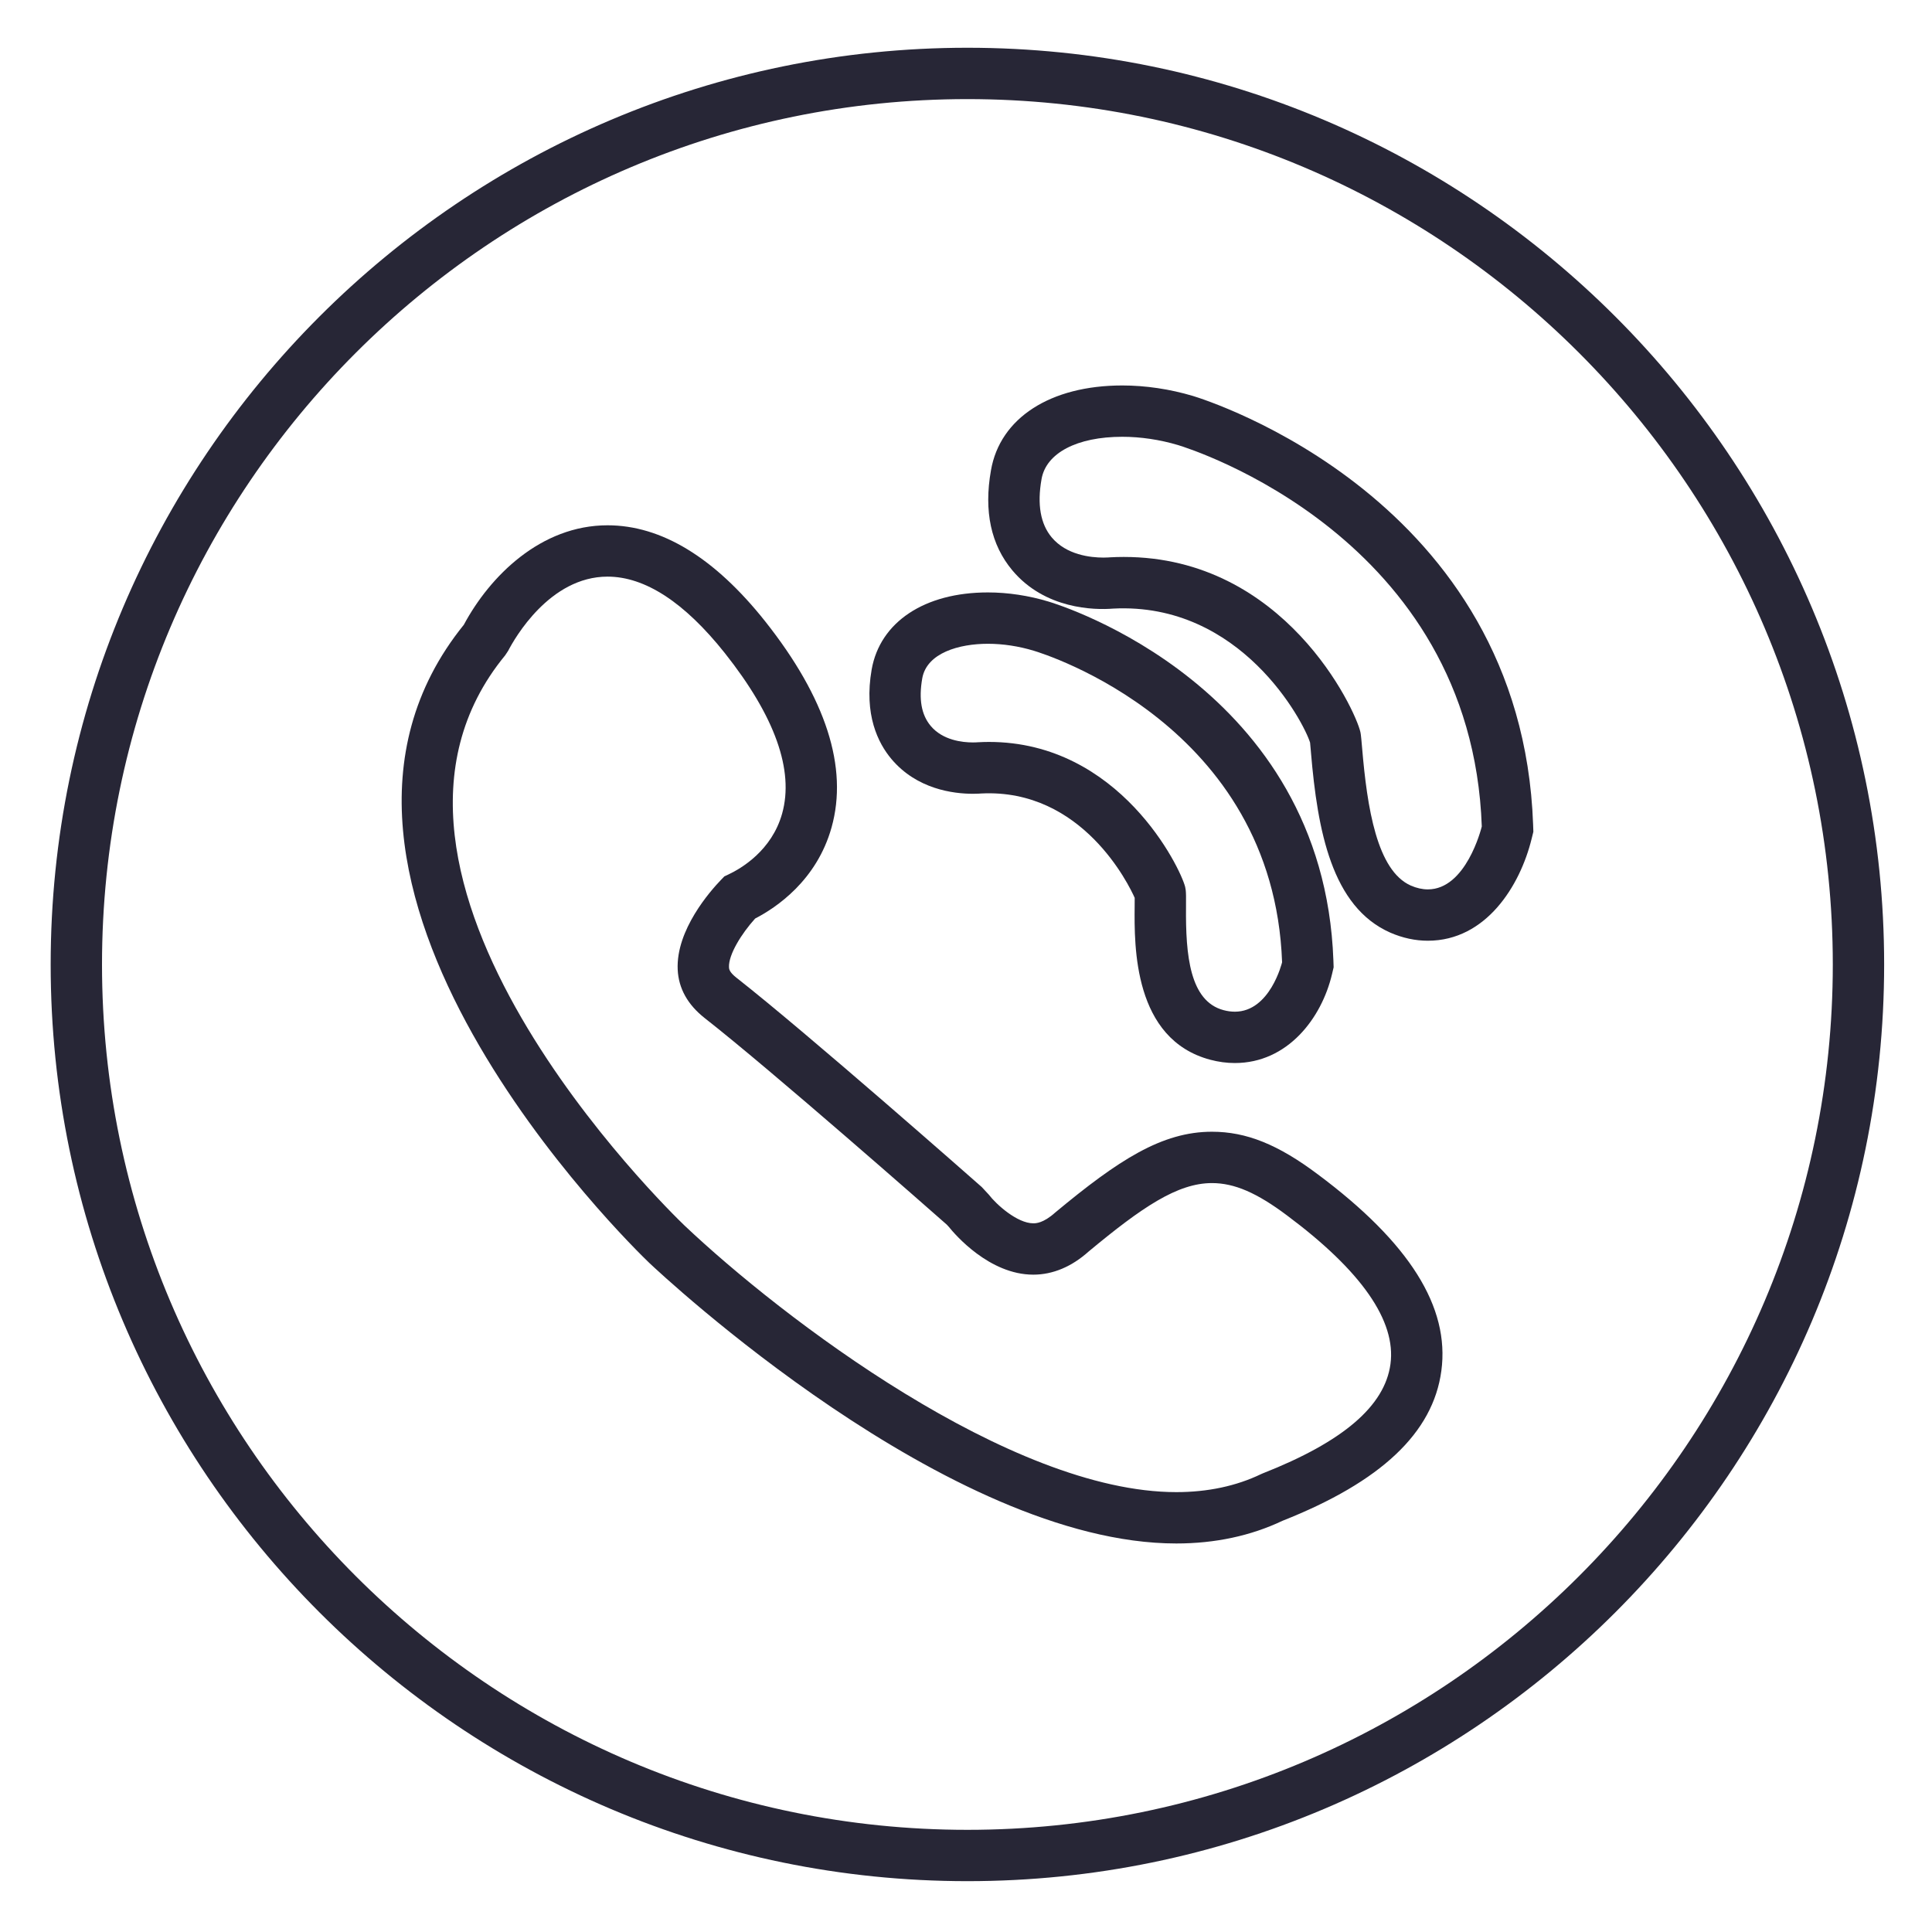
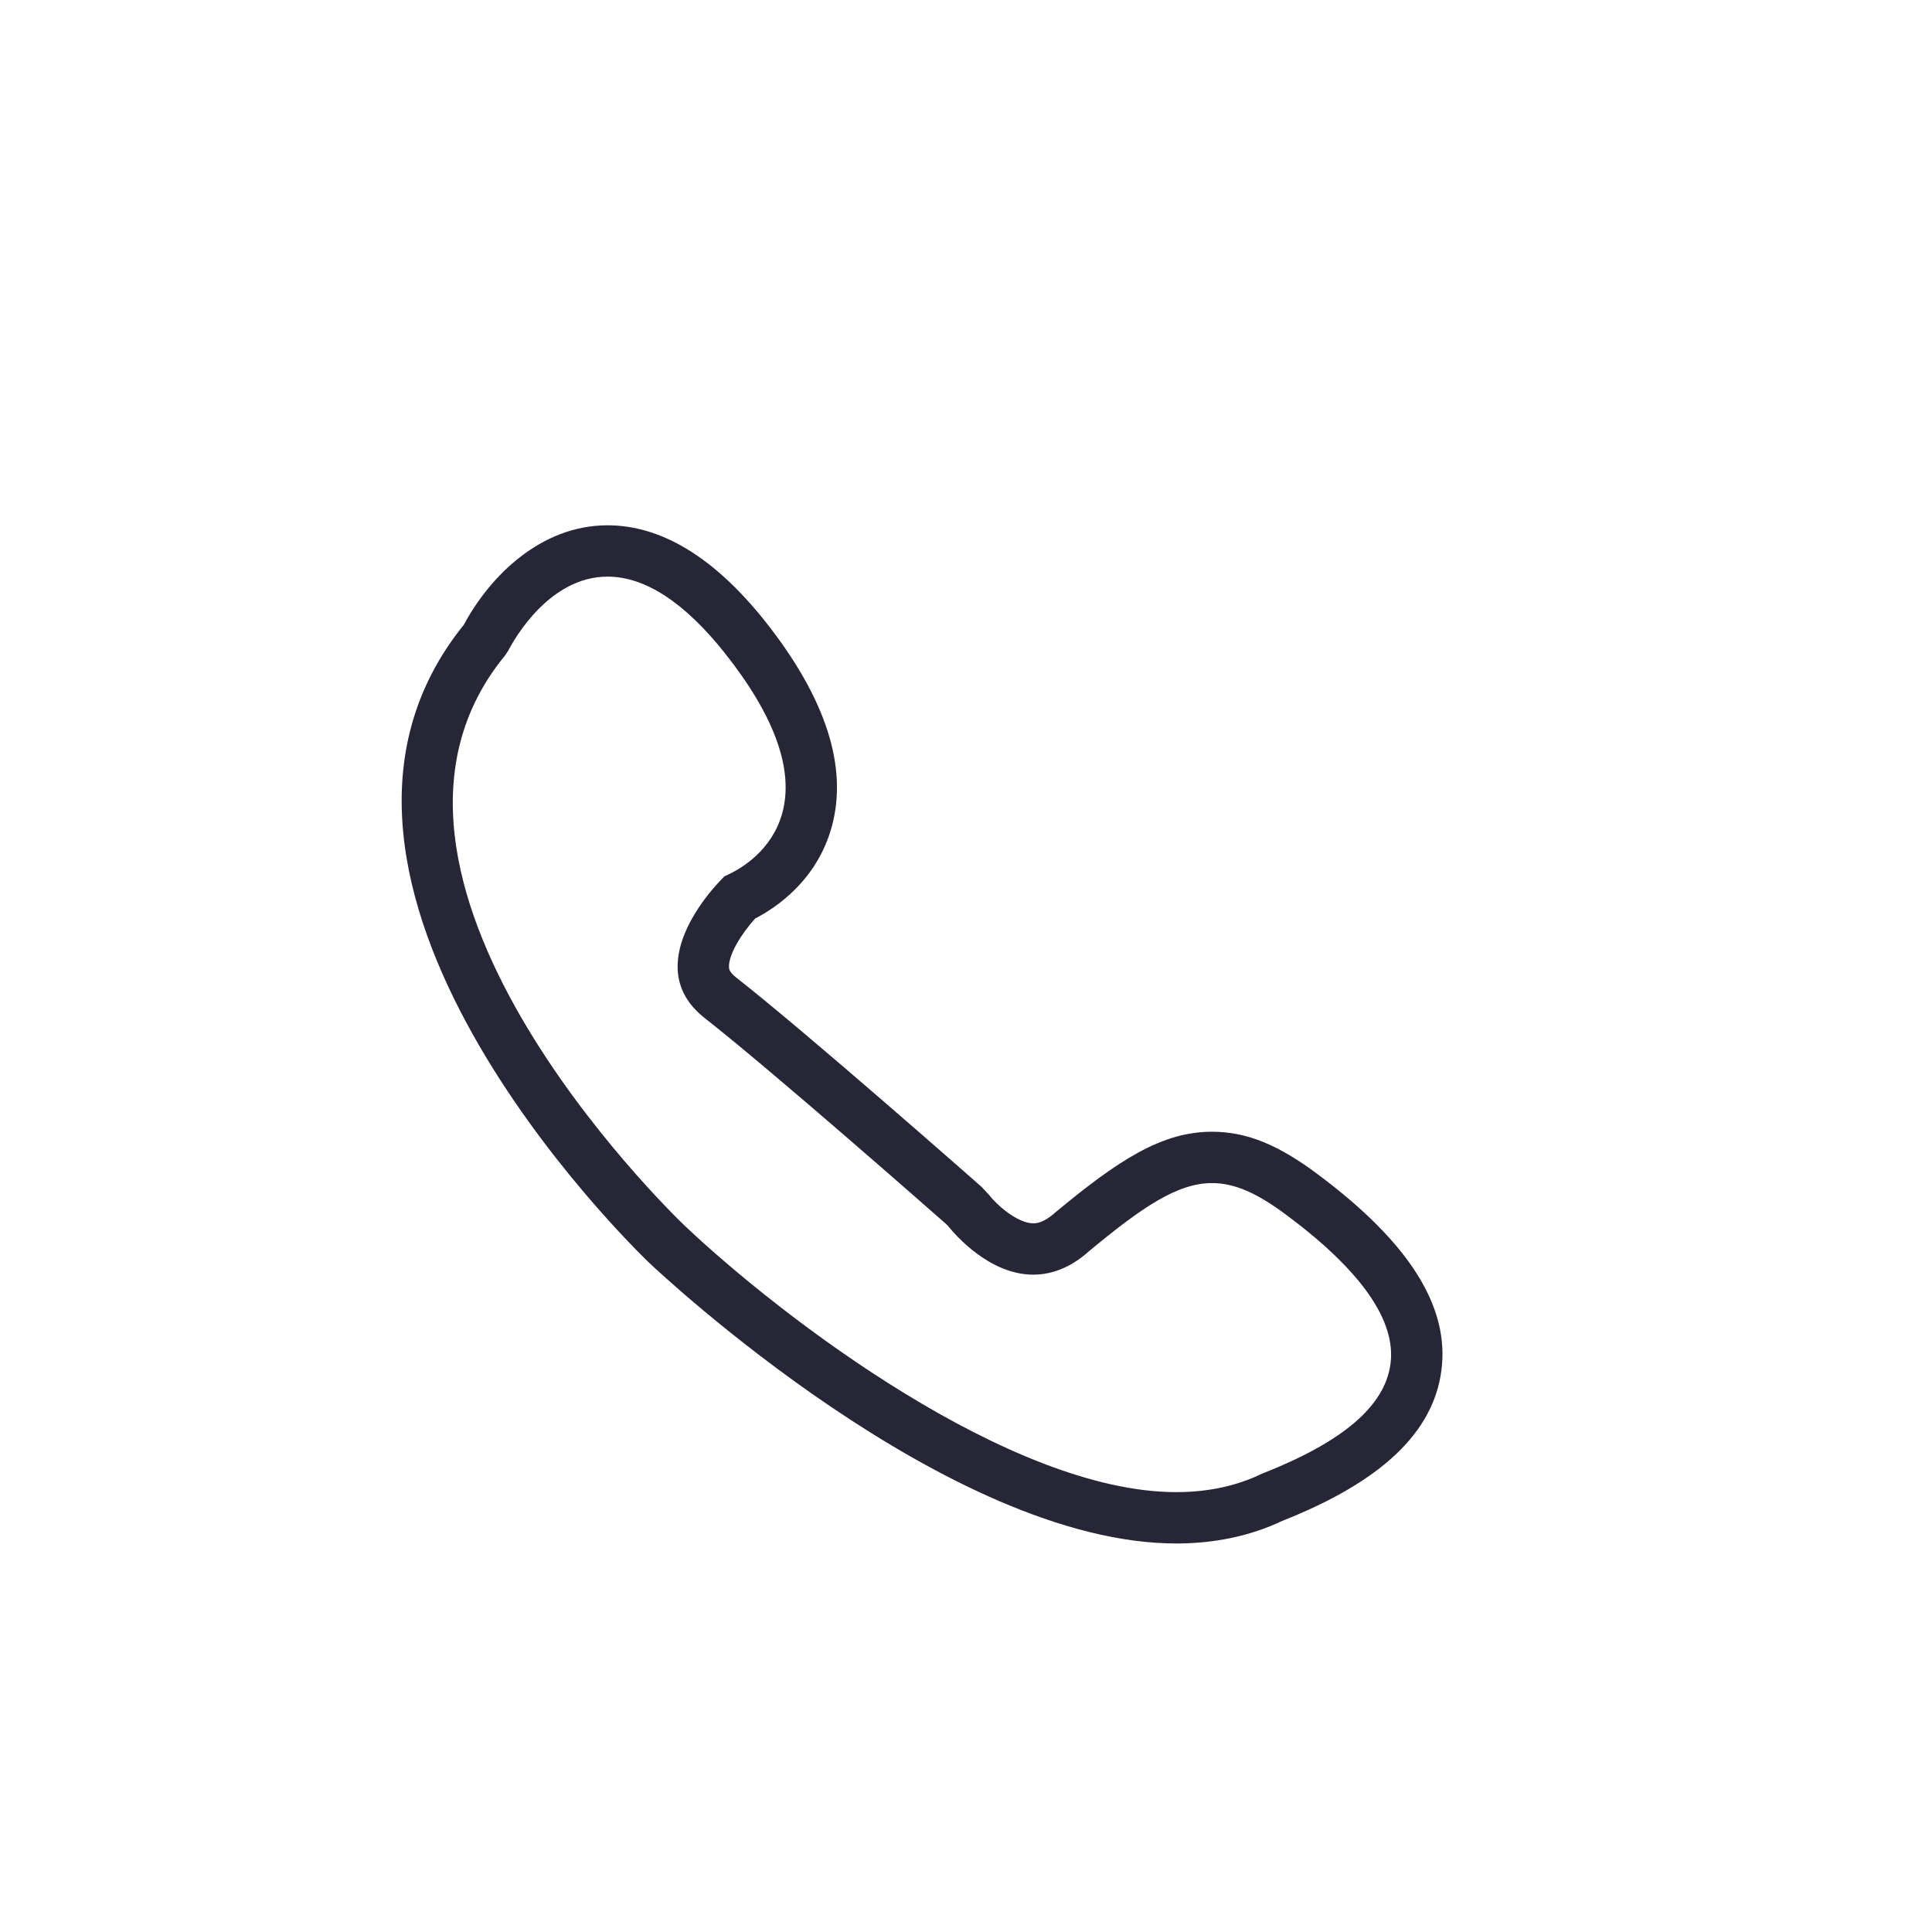
<svg xmlns="http://www.w3.org/2000/svg" t="1715277819541" class="icon" viewBox="0 0 1024 1024" version="1.1" p-id="5405" width="48" height="48">
-   <path d="M512.744 25.309c-267.925 0-485.889 217.971-485.889 485.889 0 267.903 217.971 485.86 485.889 485.86s485.889-217.957 485.889-485.86C998.64 243.28 780.669 25.309 512.744 25.309zM512.744 969.849c-252.911 0-458.679-205.754-458.679-458.643 0-252.919 205.761-458.679 458.679-458.679s458.679 205.761 458.679 458.679C971.424 764.102 765.663 969.849 512.744 969.849z" fill="#272636" p-id="5406" />
  <path d="M698.463 622.42c-21.097-15.83-37.866-22.578-56.095-22.578-26.516 0-49.52 14.927-83.088 42.83-6.365 5.708-10.317 5.708-11.618 5.708-8.468 0-19.551-9.92-23.597-15.223l-3.706-3.995c-3.757-3.316-92.487-81.527-130.072-110.983-3.786-2.984-3.865-4.646-3.909-5.534-0.311-6.647 6.654-17.846 13.865-25.808 11.127-5.744 32.621-20.143 40.496-48.27 8.916-31.797-2.941-68.58-35.244-109.322-26.819-33.726-54.91-50.828-83.492-50.828-35.381 0-62.381 26.985-76.159 52.714-109.907 135.989 89.59 329.901 98.224 338.174 6.423 6.069 158.676 148.77 279.391 148.77 20.548 0 39.477-4.046 56.261-12.015 52.258-20.664 79.815-46.666 84.222-79.468C768.502 692.755 747.066 658.668 698.463 622.42zM736.979 722.956c-2.991 22.246-25.129 41.211-67.669 57.952l-0.91 0.397c-13.186 6.336-28.308 9.551-44.932 9.551-88.022 0-209.012-92.444-260.628-141.271-7.846-7.521-191.116-185.495-95.081-302.265l1.568-2.37c3.41-6.568 21.986-39.326 52.685-39.326 19.869 0 40.792 13.641 62.171 40.54 26.566 33.51 36.783 62.128 30.359 85.06-5.484 19.573-21.661 29.045-28.365 32.216l-2.247 1.055-1.727 1.792c-5.65 5.852-24.009 26.574-23.012 47.656 0.47 9.913 5.26 18.525 14.269 25.627 35.944 28.156 120.145 102.284 128.374 109.531L502.889 650.25c3.186 3.967 21.437 25.345 44.773 25.345 10.397 0 20.425-4.256 29.399-12.319 28.271-23.488 47.056-36.219 65.307-36.219 11.871 0 23.756 5.123 39.795 17.159C721.612 673.631 740.057 700.125 736.979 722.956z" fill="#272636" p-id="5407" />
-   <path d="M706.728 509.045c-5.238-145.23-145.064-188.443-150.93-190.184-10.455-3.179-21.588-4.862-32.202-4.862-33.538 0-57.128 15.635-61.593 40.829-4.183 23.951 3.381 39.029 10.462 47.454 13.482 16.04 32.852 18.438 43.206 18.438 2.334 0 4.046-0.123 4.429-0.159 53.667-2.68 78.362 48.689 81.31 55.315 0.014 1.308-0.014 3.056-0.022 4.573-0.202 21.068-0.679 70.415 40.113 81.245 4.321 1.149 8.684 1.734 12.983 1.734 27.939 0 46.009-23.698 51.529-47.179l0.838-3.562L706.728 509.045zM654.492 536.218c-1.929 0-3.938-0.267-5.975-0.816-17.911-4.754-20.151-29.095-19.905-54.693 0.051-5.505 0.014-7.427-0.159-8.945l-0.296-1.676c-2.485-10.079-34.745-76.845-103.982-76.845-1.799 0-3.613 0.051-5.896 0.173-0.441 0.036-1.351 0.094-2.594 0.094-5.614 0-15.989-1.134-22.376-8.735-4.964-5.896-6.43-14.161-4.501-25.23 2.399-13.511 19.544-18.33 34.796-18.33 7.962 0 16.357 1.272 24.37 3.706 5.18 1.539 127.023 39.188 131.56 165.099C679.468 510.28 673.154 536.218 654.492 536.218z" fill="#272636" p-id="5408" />
-   <path d="M812.582 437.084c-6.098-172.757-173.212-225.081-180.351-227.234-12.16-3.627-25.092-5.549-37.389-5.549-38.17 0-64.844 17.275-69.613 44.997-3.836 21.617-0.022 39.456 11.35 53.017 17.268 20.598 43.523 21.075 53.371 20.252 67.807-3.54 101.114 60.192 104.416 71.029 0.116 1.012 0.217 2.326 0.354 3.887l0.108 1.293c3.504 41.544 11.025 81.874 42.078 95.551 6.546 2.839 13.229 4.277 19.876 4.277 30.836 0 48.921-29.138 55.018-54.065l0.91-3.678L812.582 437.084zM785.38 438.038c-0.332 1.358-8.403 33.358-28.597 33.358-2.89 0-5.946-0.686-8.981-2.001-18.026-7.948-23.185-41.313-25.851-72.915l-0.116-1.293c-0.217-2.558-0.405-4.624-0.592-6.011l-0.195-1.127c-2.731-12.181-40.287-92.856-125.397-92.856-2.428 0-4.877 0.065-7.377 0.202l-0.838 0.065c-0.484 0.029-1.394 0.072-2.558 0.072-6.9 0-19.638-1.387-27.448-10.707-5.953-7.102-7.774-17.456-5.397-30.851 2.384-13.865 18.792-22.47 42.808-22.47 9.703 0 19.934 1.524 29.572 4.4C630.765 237.833 779.968 284.542 785.38 438.038L785.38 438.038z" fill="#272636" p-id="5409" />
</svg>